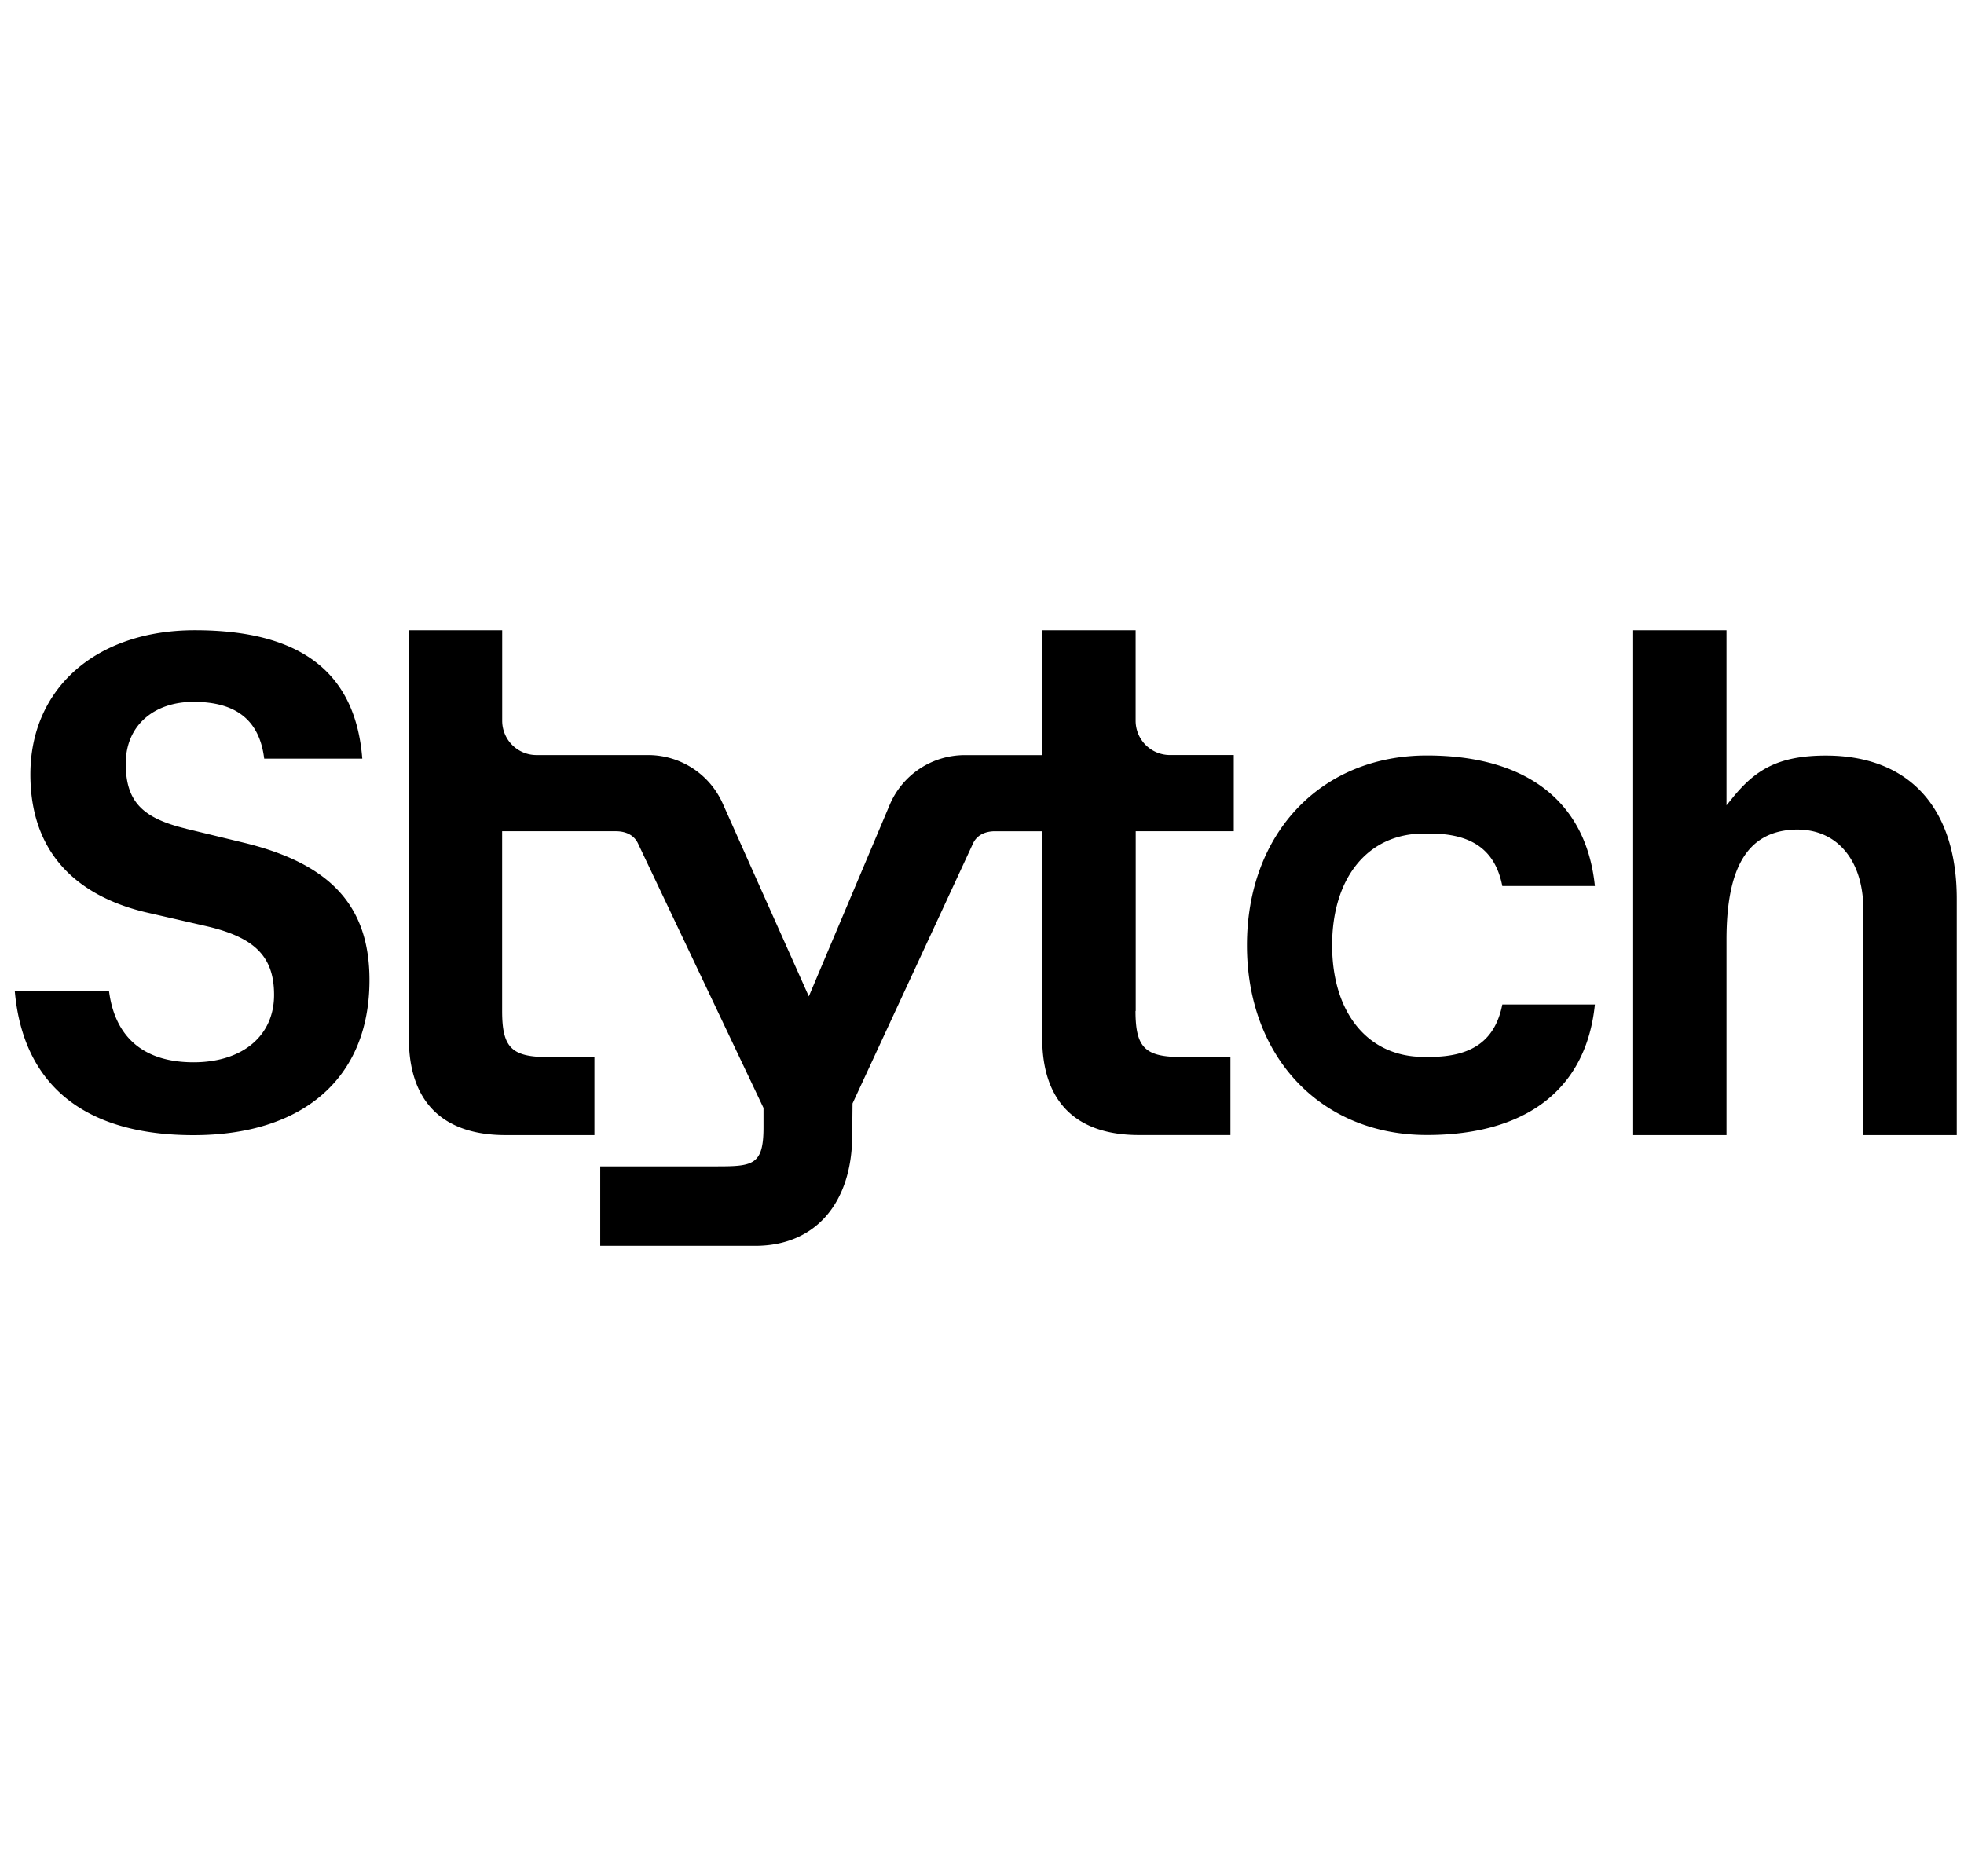
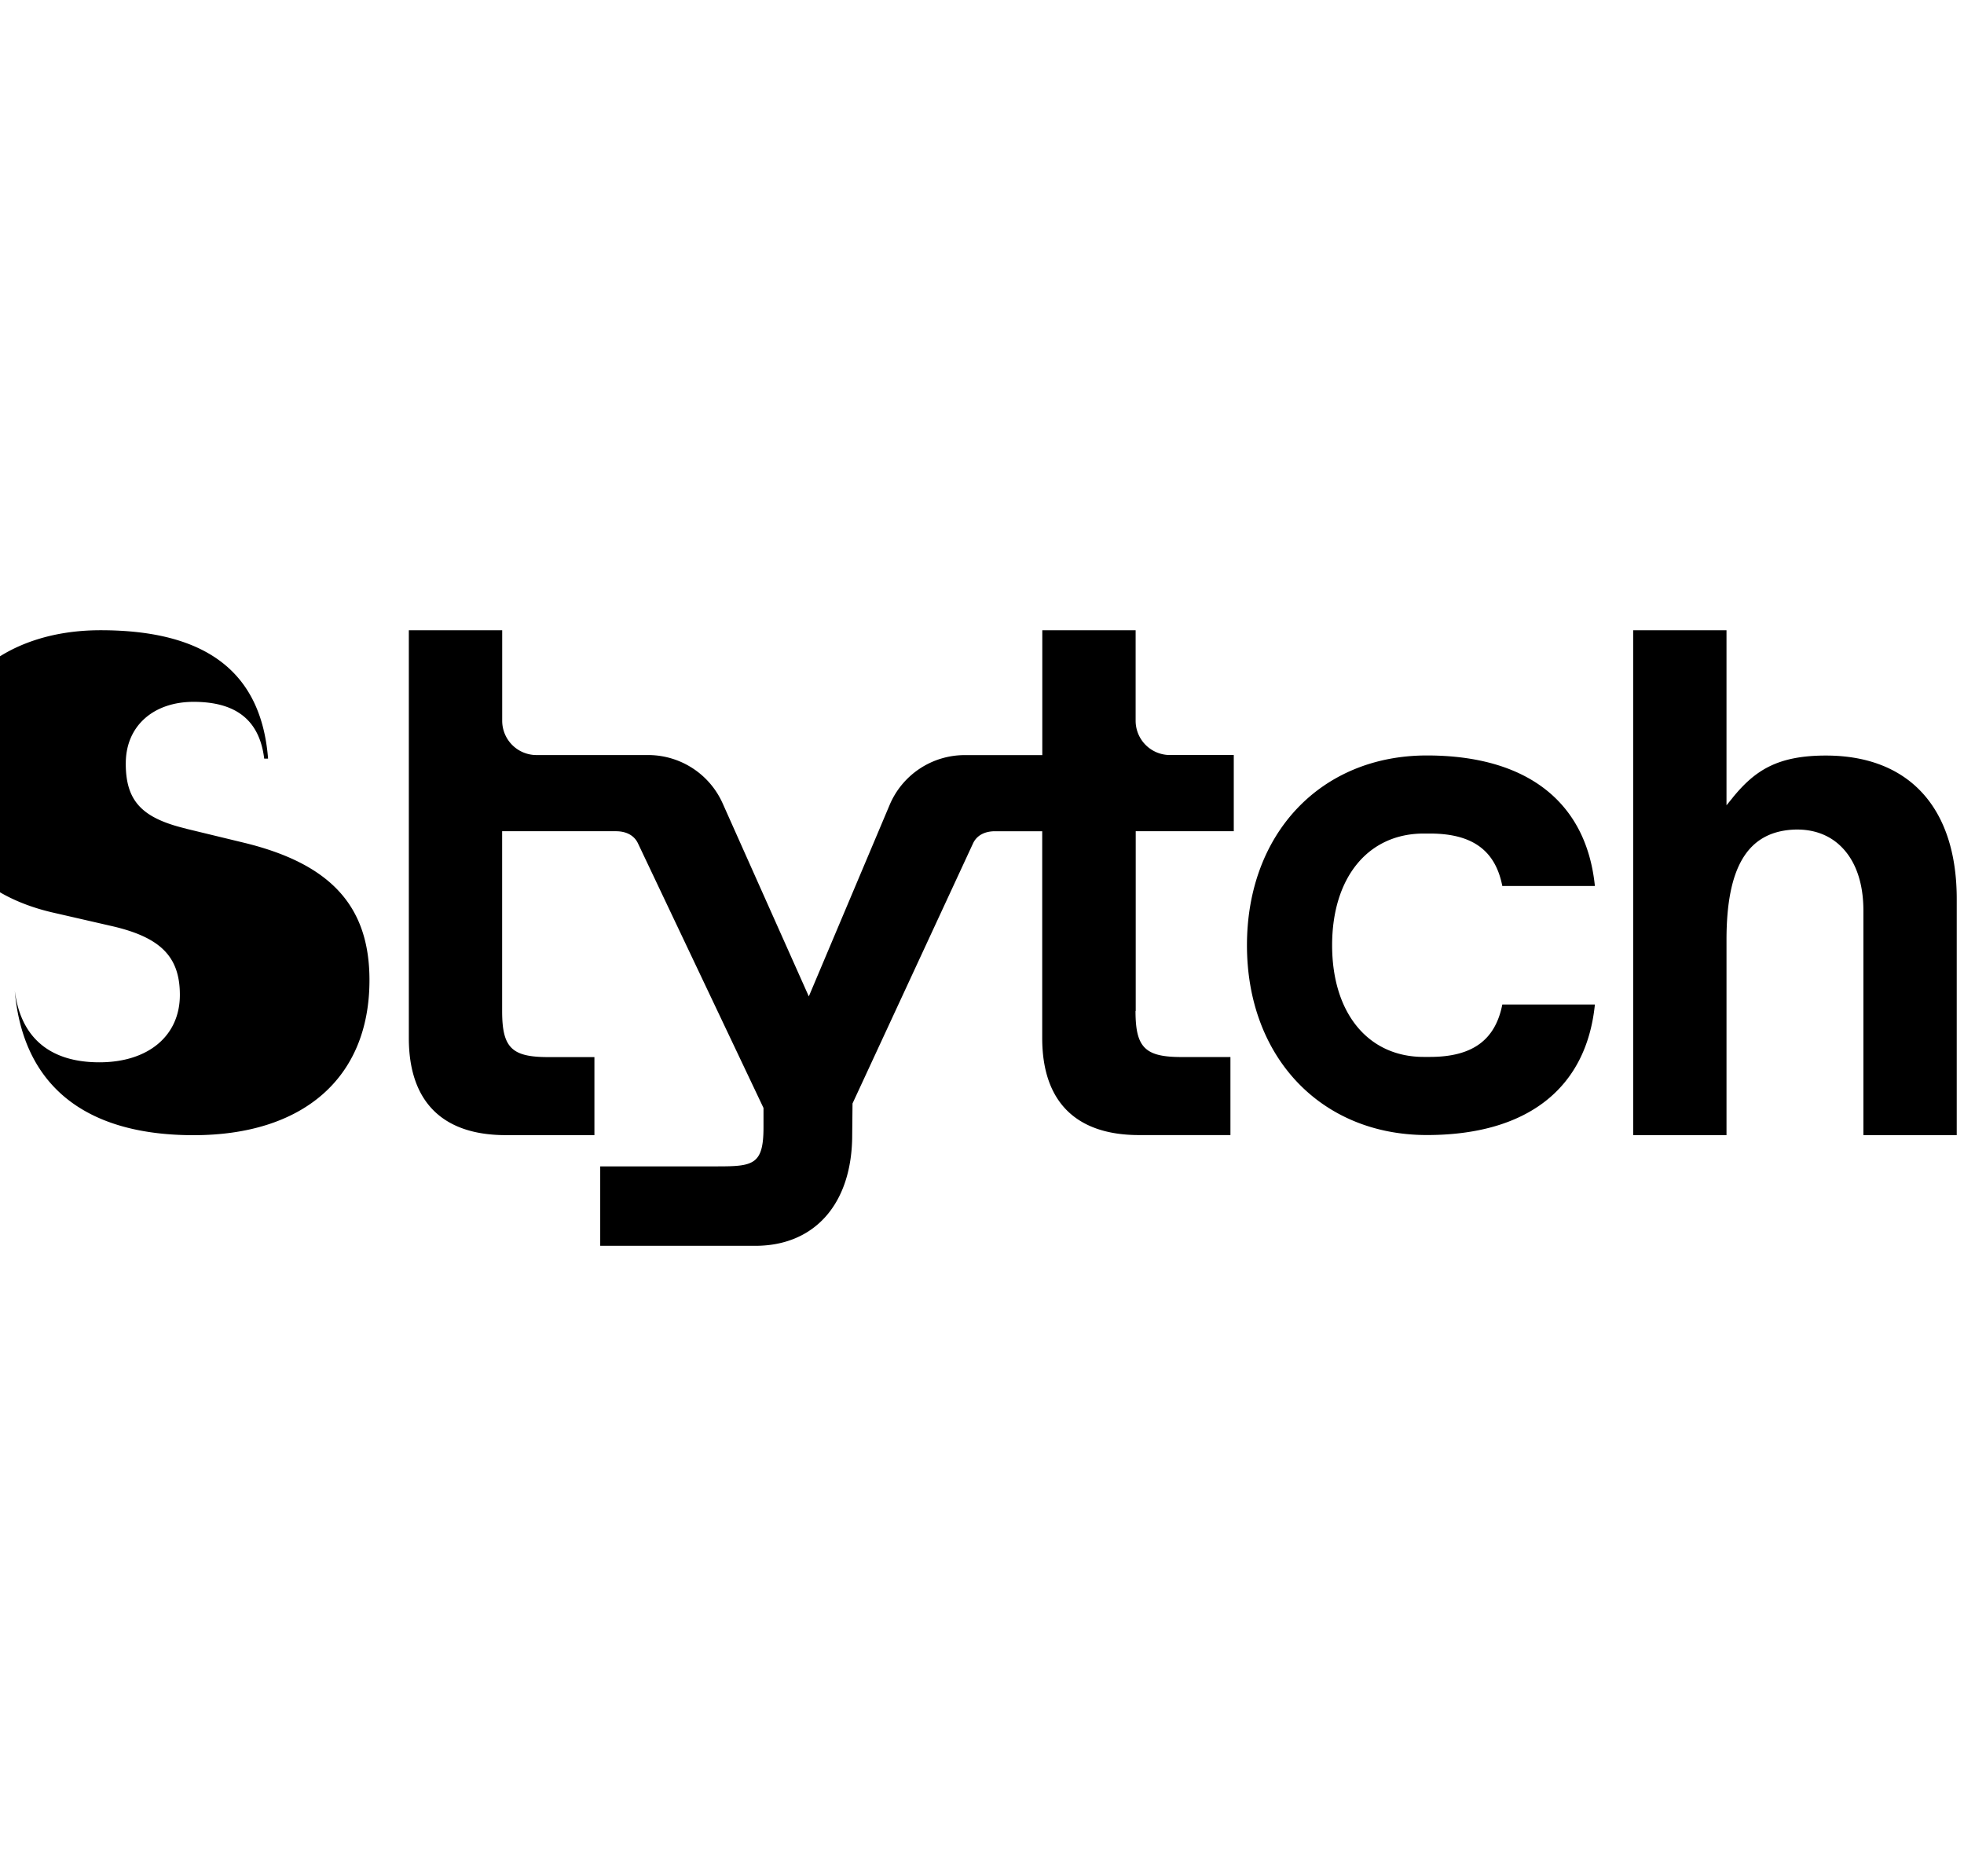
<svg xmlns="http://www.w3.org/2000/svg" width="67" height="64" fill="none">
-   <path fill="#000" d="M4.29 26.042c0 1.28.542 1.865 2.068 2.229l-.002.002 1.998.484c2.939.722 4.25 2.166 4.25 4.679 0 3.362-2.289 5.29-6 5.29-3.712 0-5.82-1.701-6.1-4.926h3.214c.205 1.62 1.218 2.44 2.886 2.44 1.668 0 2.746-.903 2.746-2.299 0-1.316-.667-1.978-2.373-2.36l-2.017-.463c-1.79-.428-3.923-1.588-3.923-4.7 0-2.942 2.255-4.918 5.61-4.918 3.61 0 5.48 1.434 5.712 4.38H9.013c-.159-1.302-.948-1.937-2.41-1.937-1.362 0-2.312.818-2.312 2.099Zm46.96 4.183c-.238-1.22-1.028-1.789-2.472-1.789h-.21c-1.896 0-3.124 1.498-3.124 3.81 0 2.314 1.226 3.81 3.124 3.81h.21c1.444 0 2.231-.567 2.472-1.787h3.158c-.291 2.873-2.323 4.452-5.733 4.452-3.613 0-6.136-2.662-6.136-6.474 0-3.813 2.523-6.475 6.136-6.475 3.41 0 5.442 1.581 5.733 4.453H51.25ZM38.744 34.49v-6.133h3.345v-2.6h-2.173a1.17 1.17 0 0 1-1.175-1.162V21.5h-3.184v4.26h-2.65a2.78 2.78 0 0 0-2.561 1.707l-2.754 6.525-2.936-6.578a2.784 2.784 0 0 0-2.537-1.656h-3.813a1.17 1.17 0 0 1-1.174-1.163V21.5h-3.185v13.914c0 2.164 1.144 3.31 3.305 3.31h3.026v-2.662H18.7c-1.247 0-1.57-.322-1.57-1.572v-6.133h3.883c.359 0 .623.147.749.41l4.284 9.03v.664c0 1.273-.352 1.329-1.57 1.329h-4v2.71h5.29c2.04 0 3.306-1.451 3.306-3.786l.011-1.07 4.11-8.87c.124-.27.392-.417.753-.417h1.608v7.055c0 2.164 1.143 3.31 3.304 3.31h3.117V36.06h-1.668c-1.247 0-1.57-.323-1.57-1.572l.006.002Zm20.154-7.018.214-.263h-.002c.744-.907 1.5-1.434 3.177-1.434 2.836 0 4.465 1.78 4.465 4.89v8.06h-3.184v-7.662c0-.963-.275-1.728-.795-2.217-.419-.395-.982-.58-1.627-.542-1.533.097-2.248 1.288-2.248 3.755v6.665h-3.184V21.5h3.184v5.972Z" />
+   <path fill="#000" d="M4.29 26.042c0 1.28.542 1.865 2.068 2.229l-.002.002 1.998.484c2.939.722 4.25 2.166 4.25 4.679 0 3.362-2.289 5.29-6 5.29-3.712 0-5.82-1.701-6.1-4.926c.205 1.62 1.218 2.44 2.886 2.44 1.668 0 2.746-.903 2.746-2.299 0-1.316-.667-1.978-2.373-2.36l-2.017-.463c-1.79-.428-3.923-1.588-3.923-4.7 0-2.942 2.255-4.918 5.61-4.918 3.61 0 5.48 1.434 5.712 4.38H9.013c-.159-1.302-.948-1.937-2.41-1.937-1.362 0-2.312.818-2.312 2.099Zm46.96 4.183c-.238-1.22-1.028-1.789-2.472-1.789h-.21c-1.896 0-3.124 1.498-3.124 3.81 0 2.314 1.226 3.81 3.124 3.81h.21c1.444 0 2.231-.567 2.472-1.787h3.158c-.291 2.873-2.323 4.452-5.733 4.452-3.613 0-6.136-2.662-6.136-6.474 0-3.813 2.523-6.475 6.136-6.475 3.41 0 5.442 1.581 5.733 4.453H51.25ZM38.744 34.49v-6.133h3.345v-2.6h-2.173a1.17 1.17 0 0 1-1.175-1.162V21.5h-3.184v4.26h-2.65a2.78 2.78 0 0 0-2.561 1.707l-2.754 6.525-2.936-6.578a2.784 2.784 0 0 0-2.537-1.656h-3.813a1.17 1.17 0 0 1-1.174-1.163V21.5h-3.185v13.914c0 2.164 1.144 3.31 3.305 3.31h3.026v-2.662H18.7c-1.247 0-1.57-.322-1.57-1.572v-6.133h3.883c.359 0 .623.147.749.41l4.284 9.03v.664c0 1.273-.352 1.329-1.57 1.329h-4v2.71h5.29c2.04 0 3.306-1.451 3.306-3.786l.011-1.07 4.11-8.87c.124-.27.392-.417.753-.417h1.608v7.055c0 2.164 1.143 3.31 3.304 3.31h3.117V36.06h-1.668c-1.247 0-1.57-.323-1.57-1.572l.006.002Zm20.154-7.018.214-.263h-.002c.744-.907 1.5-1.434 3.177-1.434 2.836 0 4.465 1.78 4.465 4.89v8.06h-3.184v-7.662c0-.963-.275-1.728-.795-2.217-.419-.395-.982-.58-1.627-.542-1.533.097-2.248 1.288-2.248 3.755v6.665h-3.184V21.5h3.184v5.972Z" />
</svg>